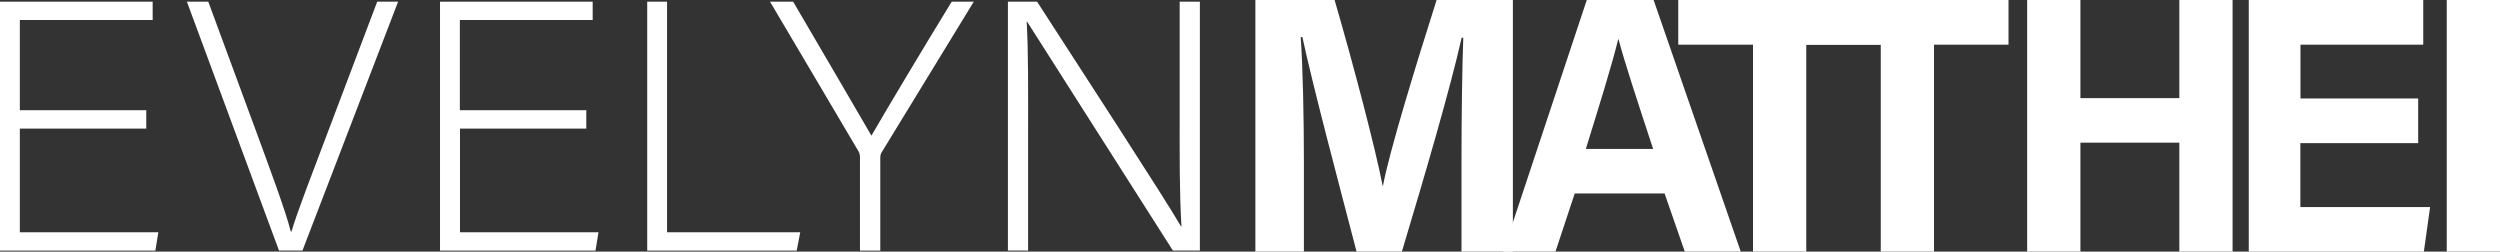
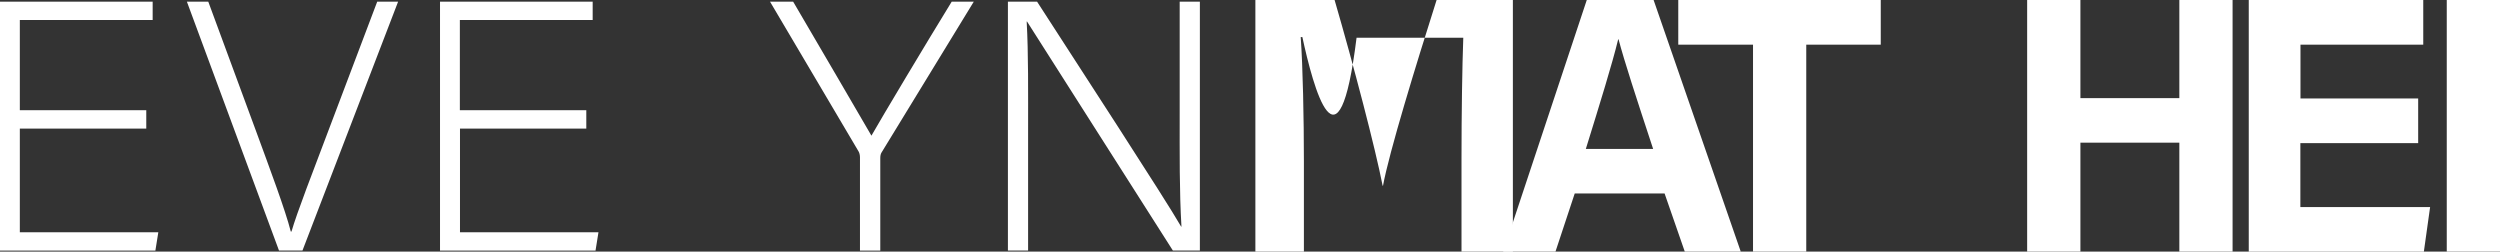
<svg xmlns="http://www.w3.org/2000/svg" width="159" height="16" viewBox="0 0 159 16" fill="none">
  <rect x="0" y="0" width="159" height="16" fill="#333333" stroke="none" />
  <g clip-path="url(#clip0_2078_1172)">
    <path d="M9.303 8.177H1.261V14.773H10.069L9.882 15.94H0V0.105H9.709V1.272H1.261V7.01H9.303V8.177Z" fill="white" />
    <path d="M17.743 15.932L11.886 0.105H13.246L16.294 8.365C17.173 10.759 18.156 13.387 18.494 14.727H18.539C18.877 13.545 19.951 10.782 20.83 8.456L23.991 0.105H25.32L19.238 15.932H17.736H17.743Z" fill="white" />
    <path d="M37.297 8.177H29.255V14.773H38.062L37.875 15.94H27.985V0.105H37.694V1.272H29.247V7.01H37.289V8.177H37.297Z" fill="white" />
-     <path d="M41.163 0.105H42.425V14.773H50.895L50.67 15.94H41.163V0.105Z" fill="white" />
    <path d="M54.694 15.932V9.992C54.694 9.856 54.65 9.698 54.604 9.63L48.973 0.105H50.444C52.014 2.793 54.74 7.439 55.423 8.629C56.099 7.439 58.854 2.831 60.529 0.105H61.933L56.054 9.72C56.009 9.811 55.986 9.901 55.986 10.067V15.94H54.702L54.694 15.932Z" fill="white" />
    <path d="M64.103 15.932V0.105H65.958C68.406 3.9 74.135 12.687 75.119 14.411H75.141C75.006 12.137 75.028 9.803 75.028 7.221V0.105H76.312V15.932H74.593C72.258 12.28 66.438 3.117 65.32 1.37H65.297C65.41 3.433 65.387 5.76 65.387 8.636V15.932H64.103Z" fill="white" />
-     <path d="M92.952 9.999C92.952 7.266 92.997 4.209 93.065 2.402H92.96C92.224 5.67 90.662 11.001 89.16 16H86.277C85.135 11.625 83.521 5.549 82.83 2.357H82.725C82.86 4.232 82.928 7.529 82.928 10.27V16H79.842V0H84.88C86.097 4.179 87.471 9.427 87.936 11.814H87.959C88.342 9.713 90.061 4.104 91.368 0H96.219V16H92.952V9.999Z" fill="white" />
+     <path d="M92.952 9.999C92.952 7.266 92.997 4.209 93.065 2.402H92.96H86.277C85.135 11.625 83.521 5.549 82.83 2.357H82.725C82.86 4.232 82.928 7.529 82.928 10.27V16H79.842V0H84.88C86.097 4.179 87.471 9.427 87.936 11.814H87.959C88.342 9.713 90.061 4.104 91.368 0H96.219V16H92.952V9.999Z" fill="white" />
    <path d="M100.153 12.303L98.929 16H95.603L100.919 0H105.169L110.711 16H107.151L105.867 12.303H100.153ZM105.139 9.472C104.028 6.099 103.322 3.938 102.939 2.5H102.916C102.533 4.081 101.753 6.588 100.859 9.472H105.139Z" fill="white" />
    <path d="M111.492 2.839H106.738V0H119.616V2.839H114.878V16H111.492V2.839Z" fill="white" />
-     <path d="M119.616 2.839H114.863V0H127.741V2.839H123.003V16H119.616V2.839Z" fill="white" />
    <path d="M128.927 0H132.314V6.242H138.606V0H141.992V16H138.606V9.073H132.314V16H128.927V0Z" fill="white" />
    <path d="M153.789 9.103H146.303V13.169H154.555L154.157 16.008H143.021V0H154.119V2.839H146.31V6.264H153.796V9.103H153.789Z" fill="white" />
    <path d="M159 0V16H155.614V0H159Z" fill="white" />
  </g>
  <defs>
    <clipPath id="clip0_2078_1172">
      <rect width="159" height="16" fill="white" />
    </clipPath>
  </defs>
</svg>